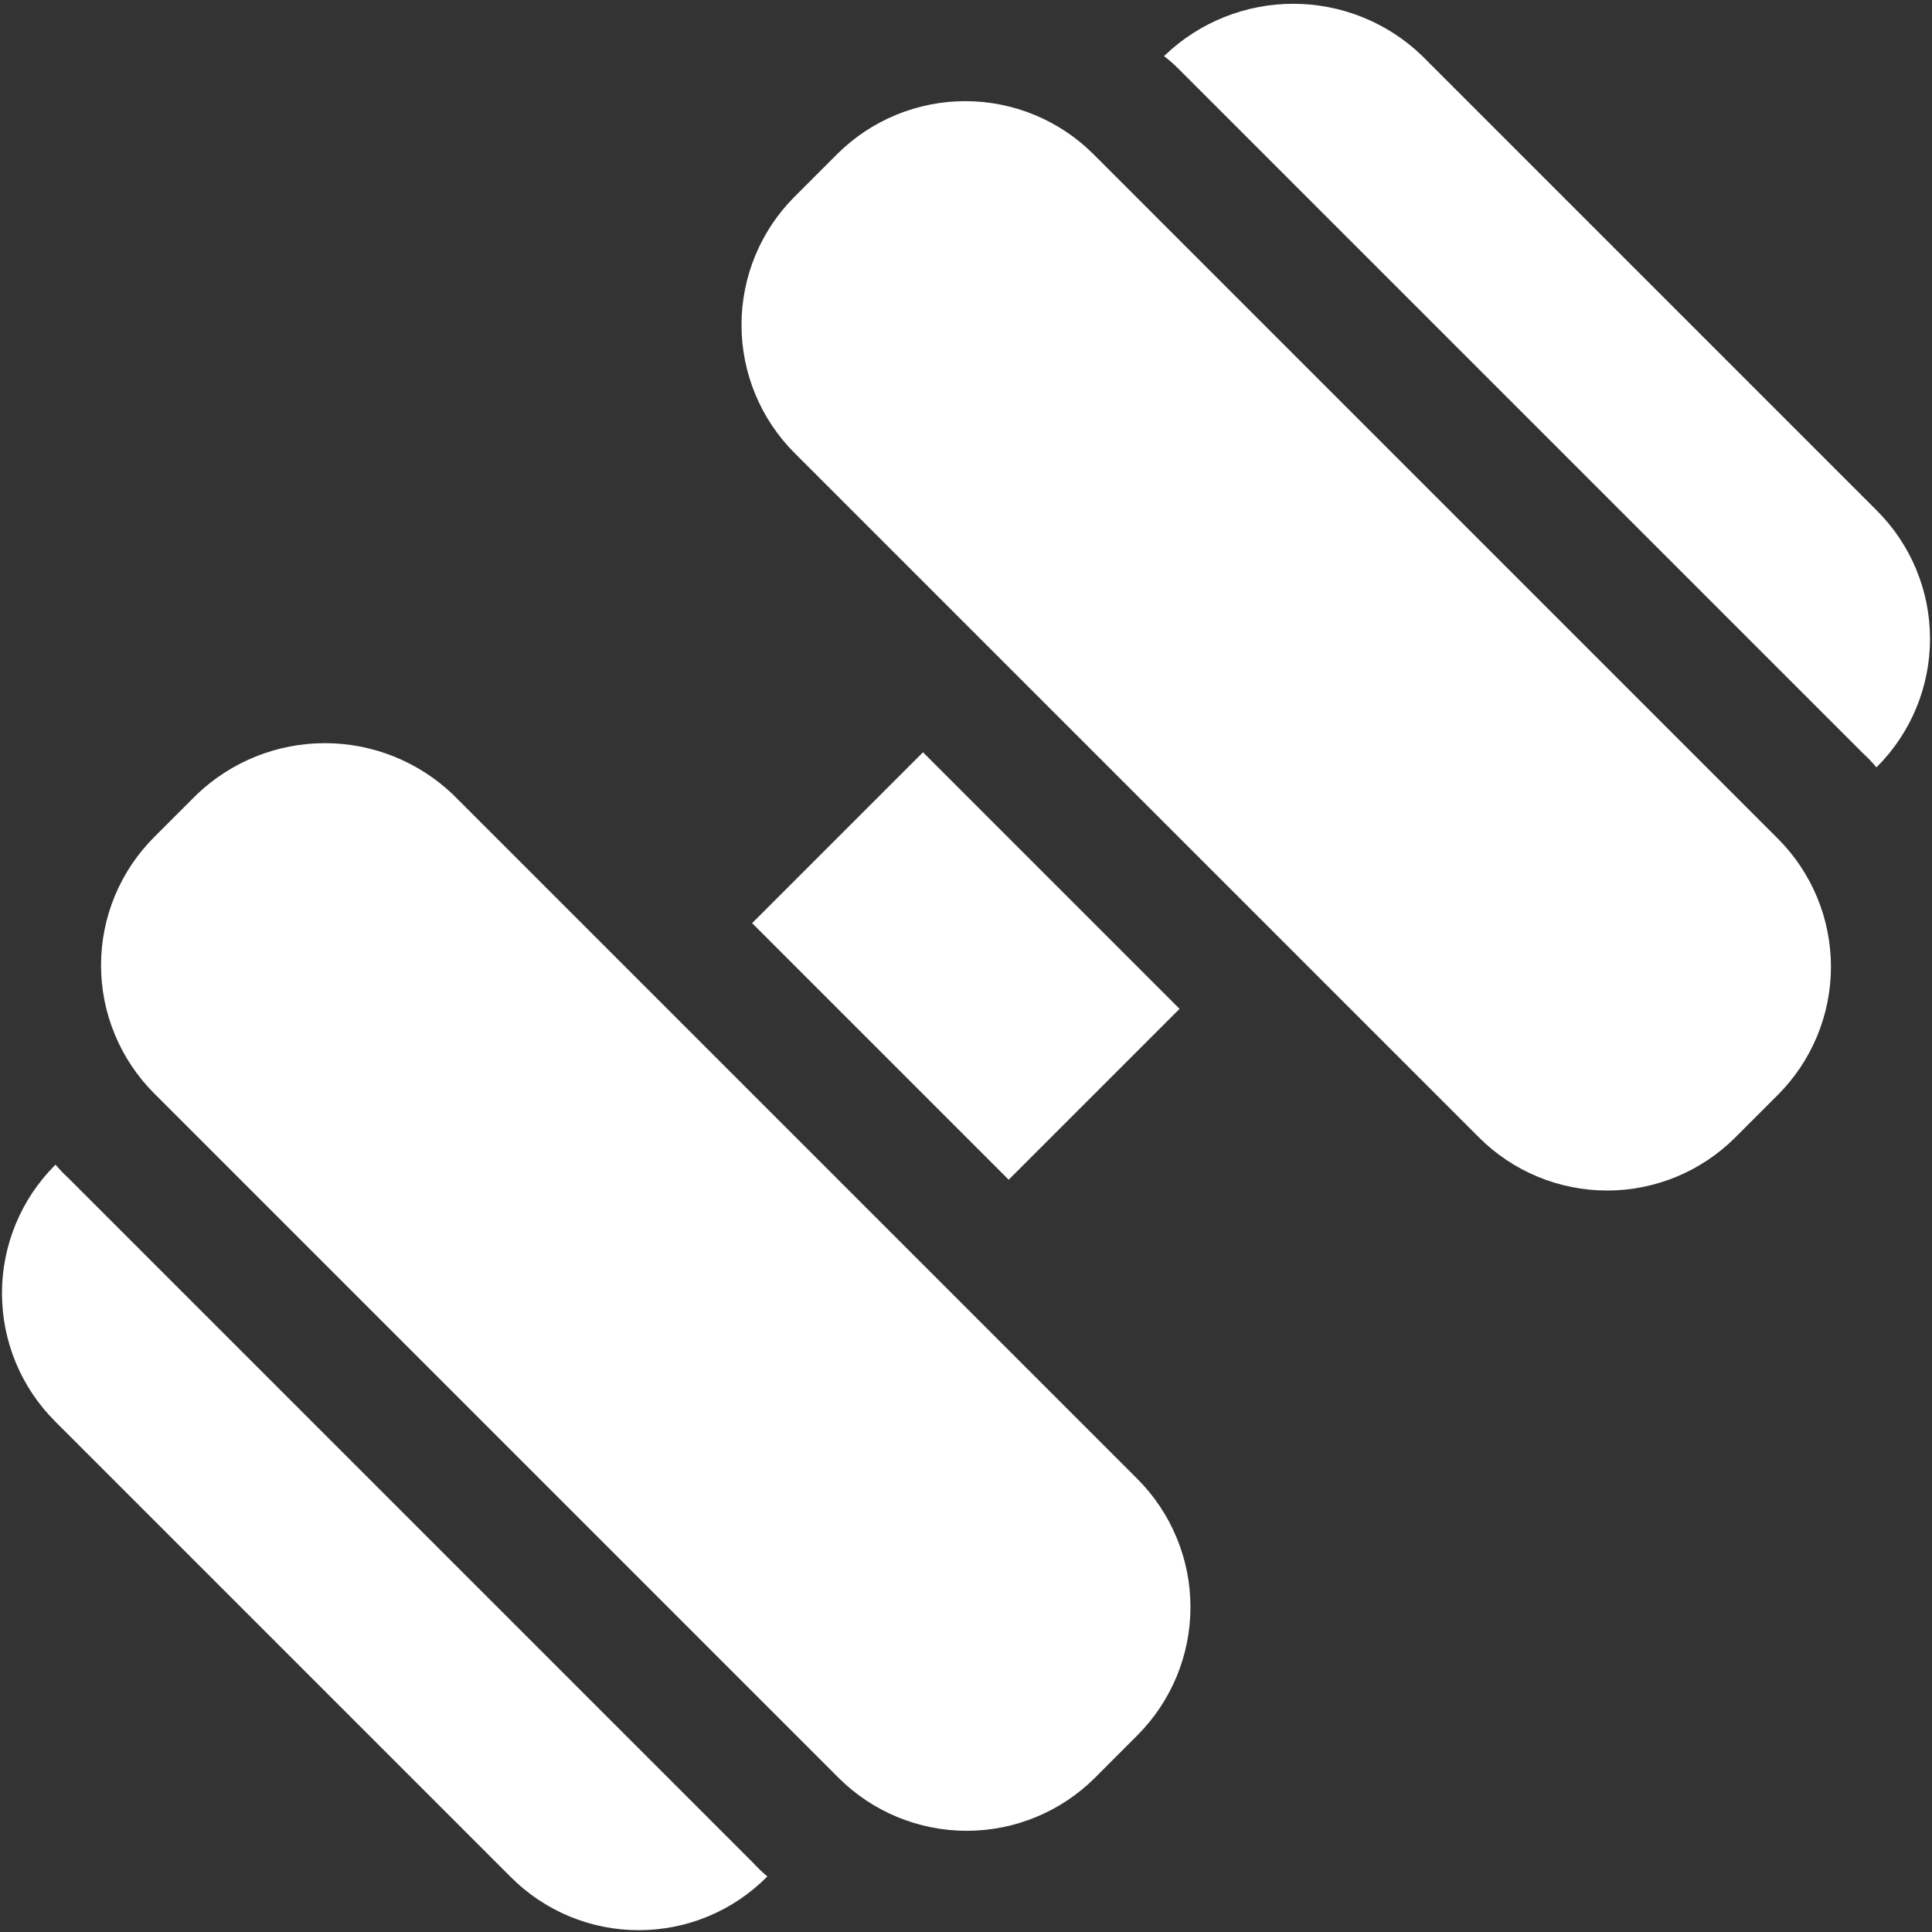
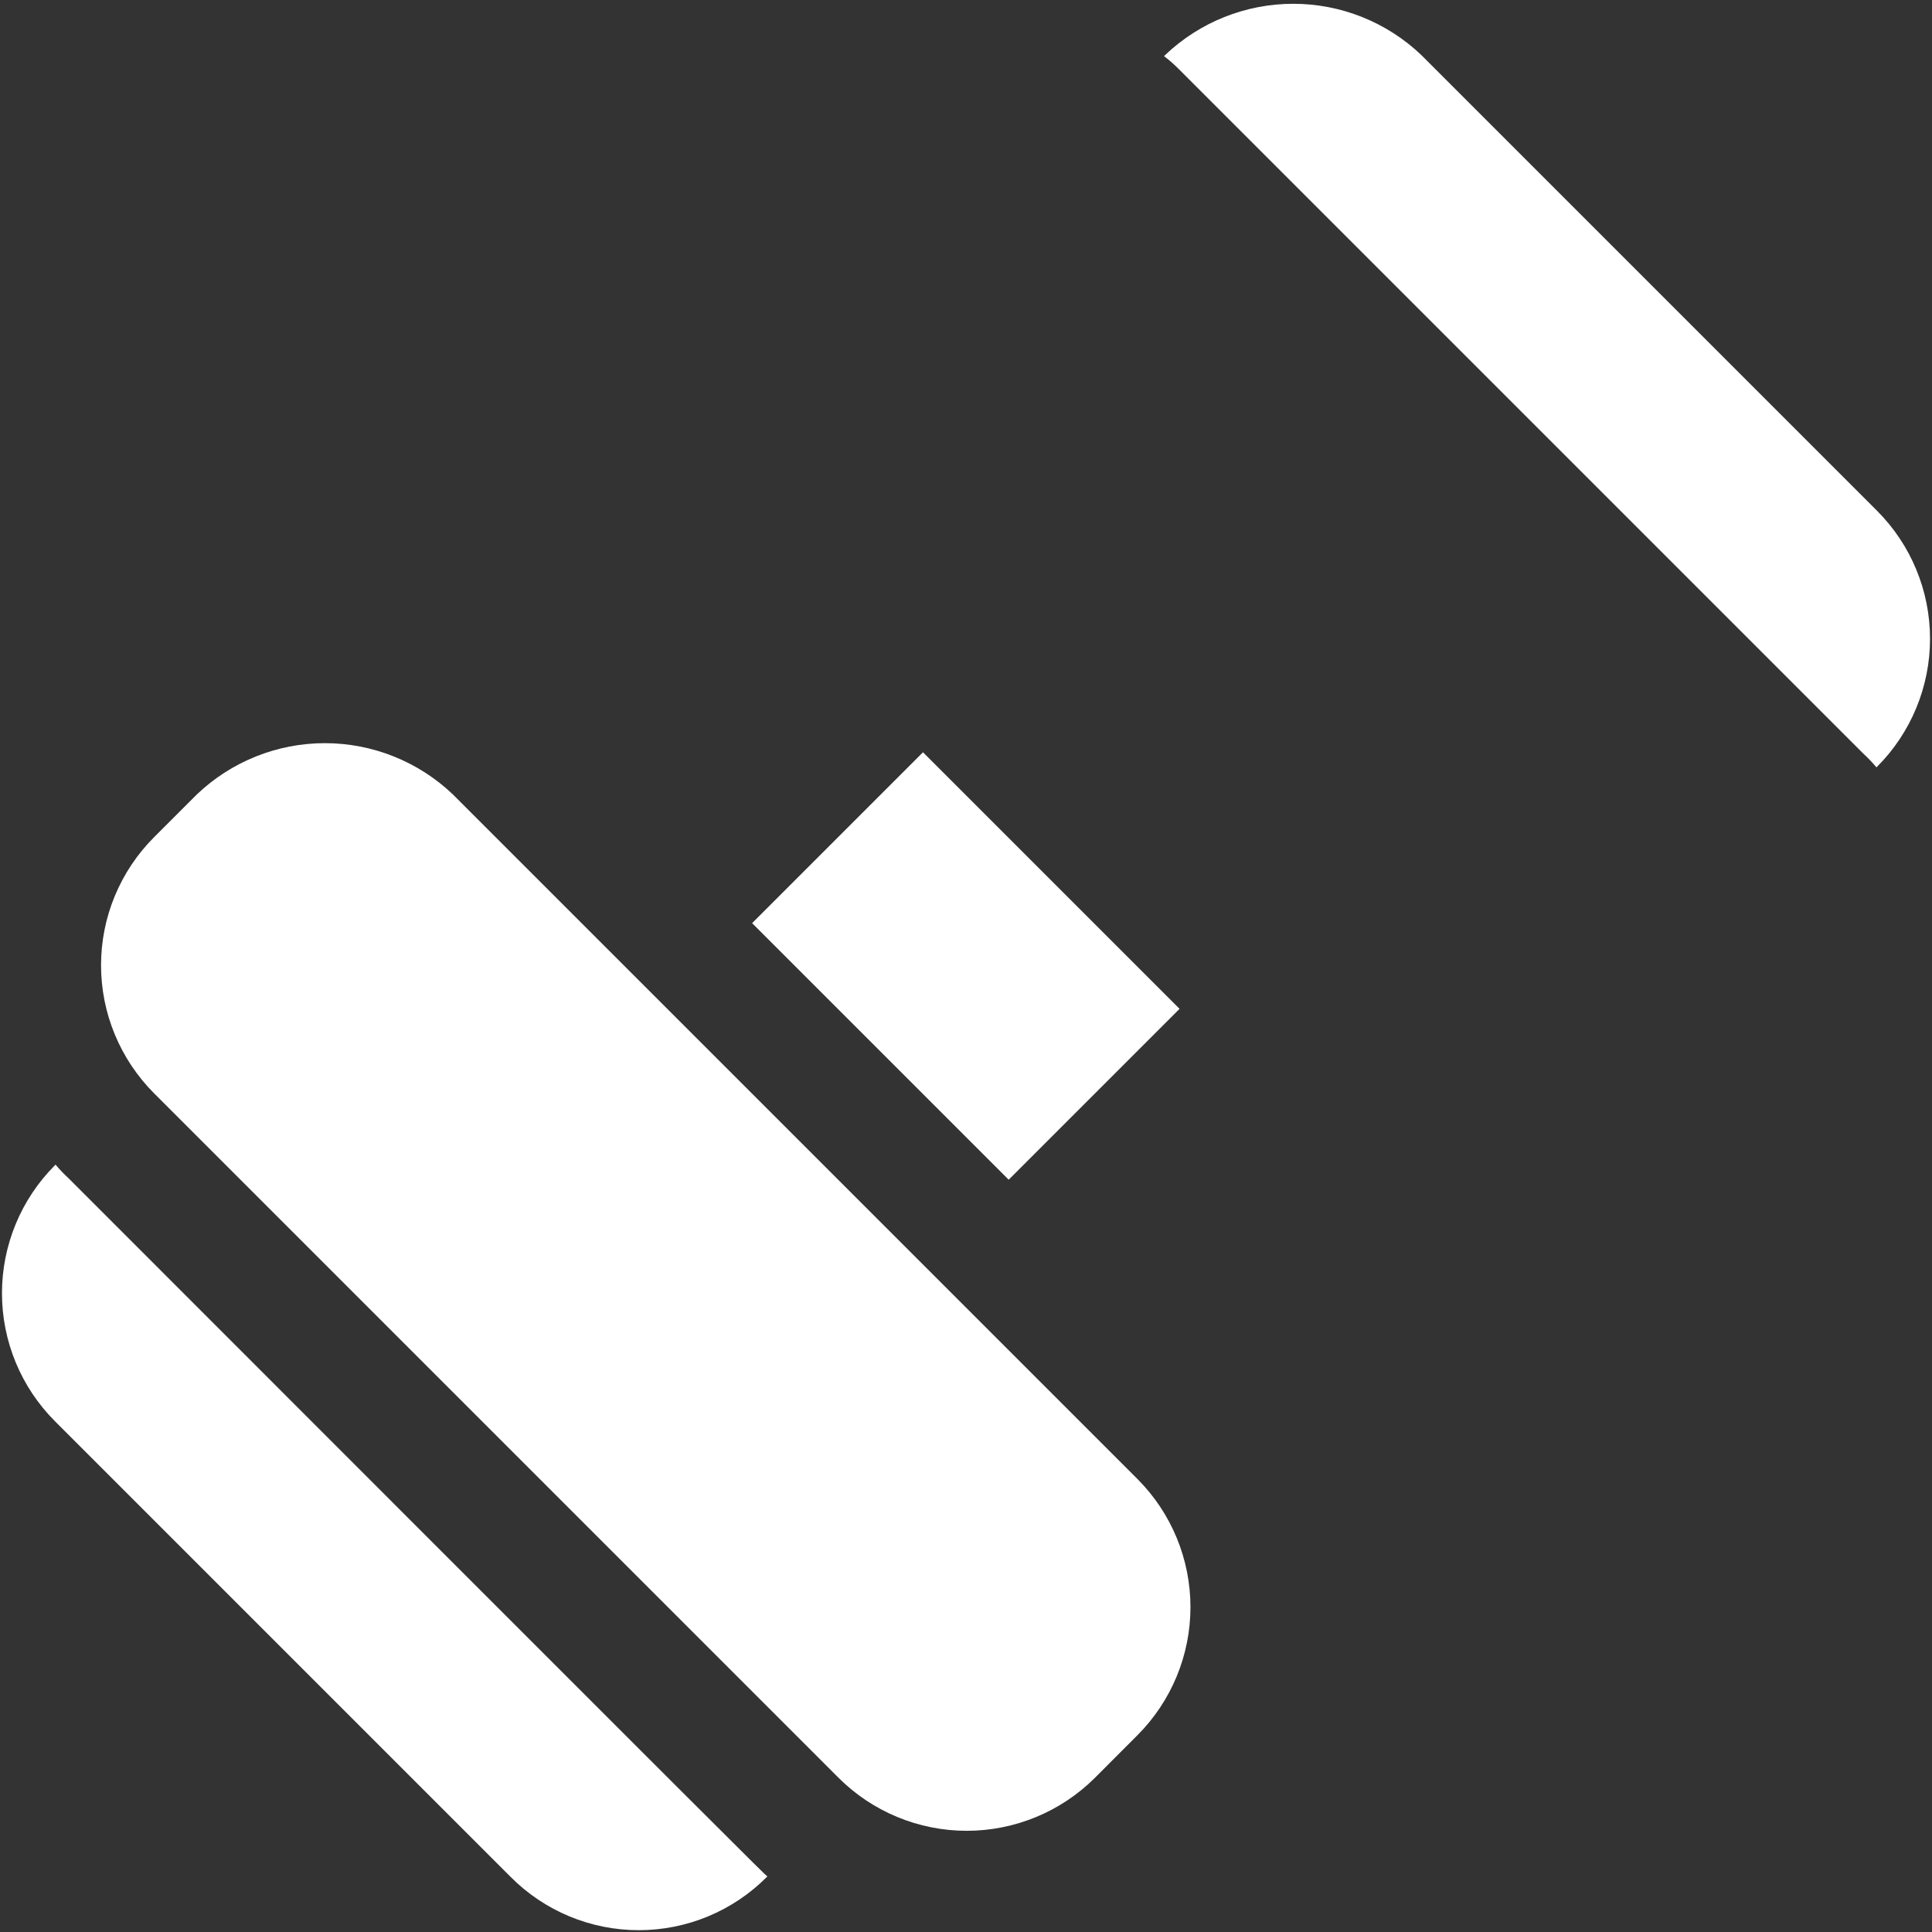
<svg xmlns="http://www.w3.org/2000/svg" width="50" height="50" viewBox="0 0 50 50" fill="none">
  <rect x="0" y="0" width="50" height="50" fill="#333333" stroke="none" />
  <g clip-path="url(#clip0_129_2767)">
-     <path d="M46.012 21.705L28.296 3.988C27.416 3.11 26.224 2.618 24.981 2.618C23.738 2.618 22.546 3.111 21.666 3.988L20.561 5.093C19.683 5.973 19.19 7.165 19.19 8.408C19.19 9.651 19.683 10.843 20.561 11.722L38.278 29.439C39.157 30.317 40.349 30.811 41.593 30.811C42.836 30.811 44.028 30.317 44.907 29.439L46.012 28.334C46.447 27.899 46.792 27.382 47.028 26.813C47.263 26.244 47.385 25.635 47.385 25.019C47.385 24.404 47.263 23.794 47.028 23.225C46.792 22.657 46.447 22.14 46.012 21.705Z" fill="white" />
    <path d="M48.578 19.844L48.562 19.859C48.456 19.732 48.341 19.612 48.219 19.5L30.5 1.781C30.383 1.663 30.258 1.554 30.125 1.453L30.156 1.422C31.05 0.572 32.236 0.098 33.469 0.098C34.702 0.098 35.888 0.572 36.781 1.422L48.578 13.219C49.456 14.098 49.949 15.289 49.949 16.531C49.949 17.773 49.456 18.965 48.578 19.844Z" fill="white" />
    <path d="M29.438 38.277L11.722 20.561C10.829 19.709 9.642 19.233 8.407 19.233C7.173 19.233 5.986 19.709 5.093 20.561L3.988 21.666C3.553 22.101 3.208 22.618 2.972 23.186C2.736 23.755 2.615 24.365 2.615 24.98C2.615 25.596 2.736 26.205 2.972 26.774C3.208 27.343 3.553 27.86 3.988 28.295L21.704 46.012C22.584 46.889 23.776 47.381 25.019 47.381C26.261 47.381 27.453 46.889 28.334 46.012L29.438 44.906C30.316 44.027 30.809 42.834 30.809 41.592C30.809 40.349 30.316 39.157 29.438 38.277Z" fill="white" />
-     <path d="M19.859 48.562L19.843 48.578C19.409 49.014 18.893 49.36 18.324 49.596C17.756 49.832 17.146 49.953 16.531 49.953C15.916 49.953 15.306 49.832 14.738 49.596C14.169 49.36 13.653 49.014 13.219 48.578L1.422 36.781C0.544 35.902 0.051 34.711 0.051 33.469C0.051 32.227 0.544 31.035 1.422 30.156L1.437 30.141C1.544 30.268 1.659 30.388 1.781 30.5L19.5 48.219C19.612 48.341 19.732 48.456 19.859 48.562Z" fill="white" />
+     <path d="M19.859 48.562L19.843 48.578C19.409 49.014 18.893 49.36 18.324 49.596C17.756 49.832 17.146 49.953 16.531 49.953C15.916 49.953 15.306 49.832 14.738 49.596C14.169 49.36 13.653 49.014 13.219 48.578L1.422 36.781C0.544 35.902 0.051 34.711 0.051 33.469C0.051 32.227 0.544 31.035 1.422 30.156L1.437 30.141C1.544 30.268 1.659 30.388 1.781 30.5C19.612 48.341 19.732 48.456 19.859 48.562Z" fill="white" />
    <path d="M19.465 23.891L23.887 19.469L30.527 26.109L26.105 30.531L19.465 23.891Z" fill="white" />
  </g>
  <defs>
    <clipPath id="clip0_129_2767">
      <rect width="50" height="50" fill="white" />
    </clipPath>
  </defs>
</svg>